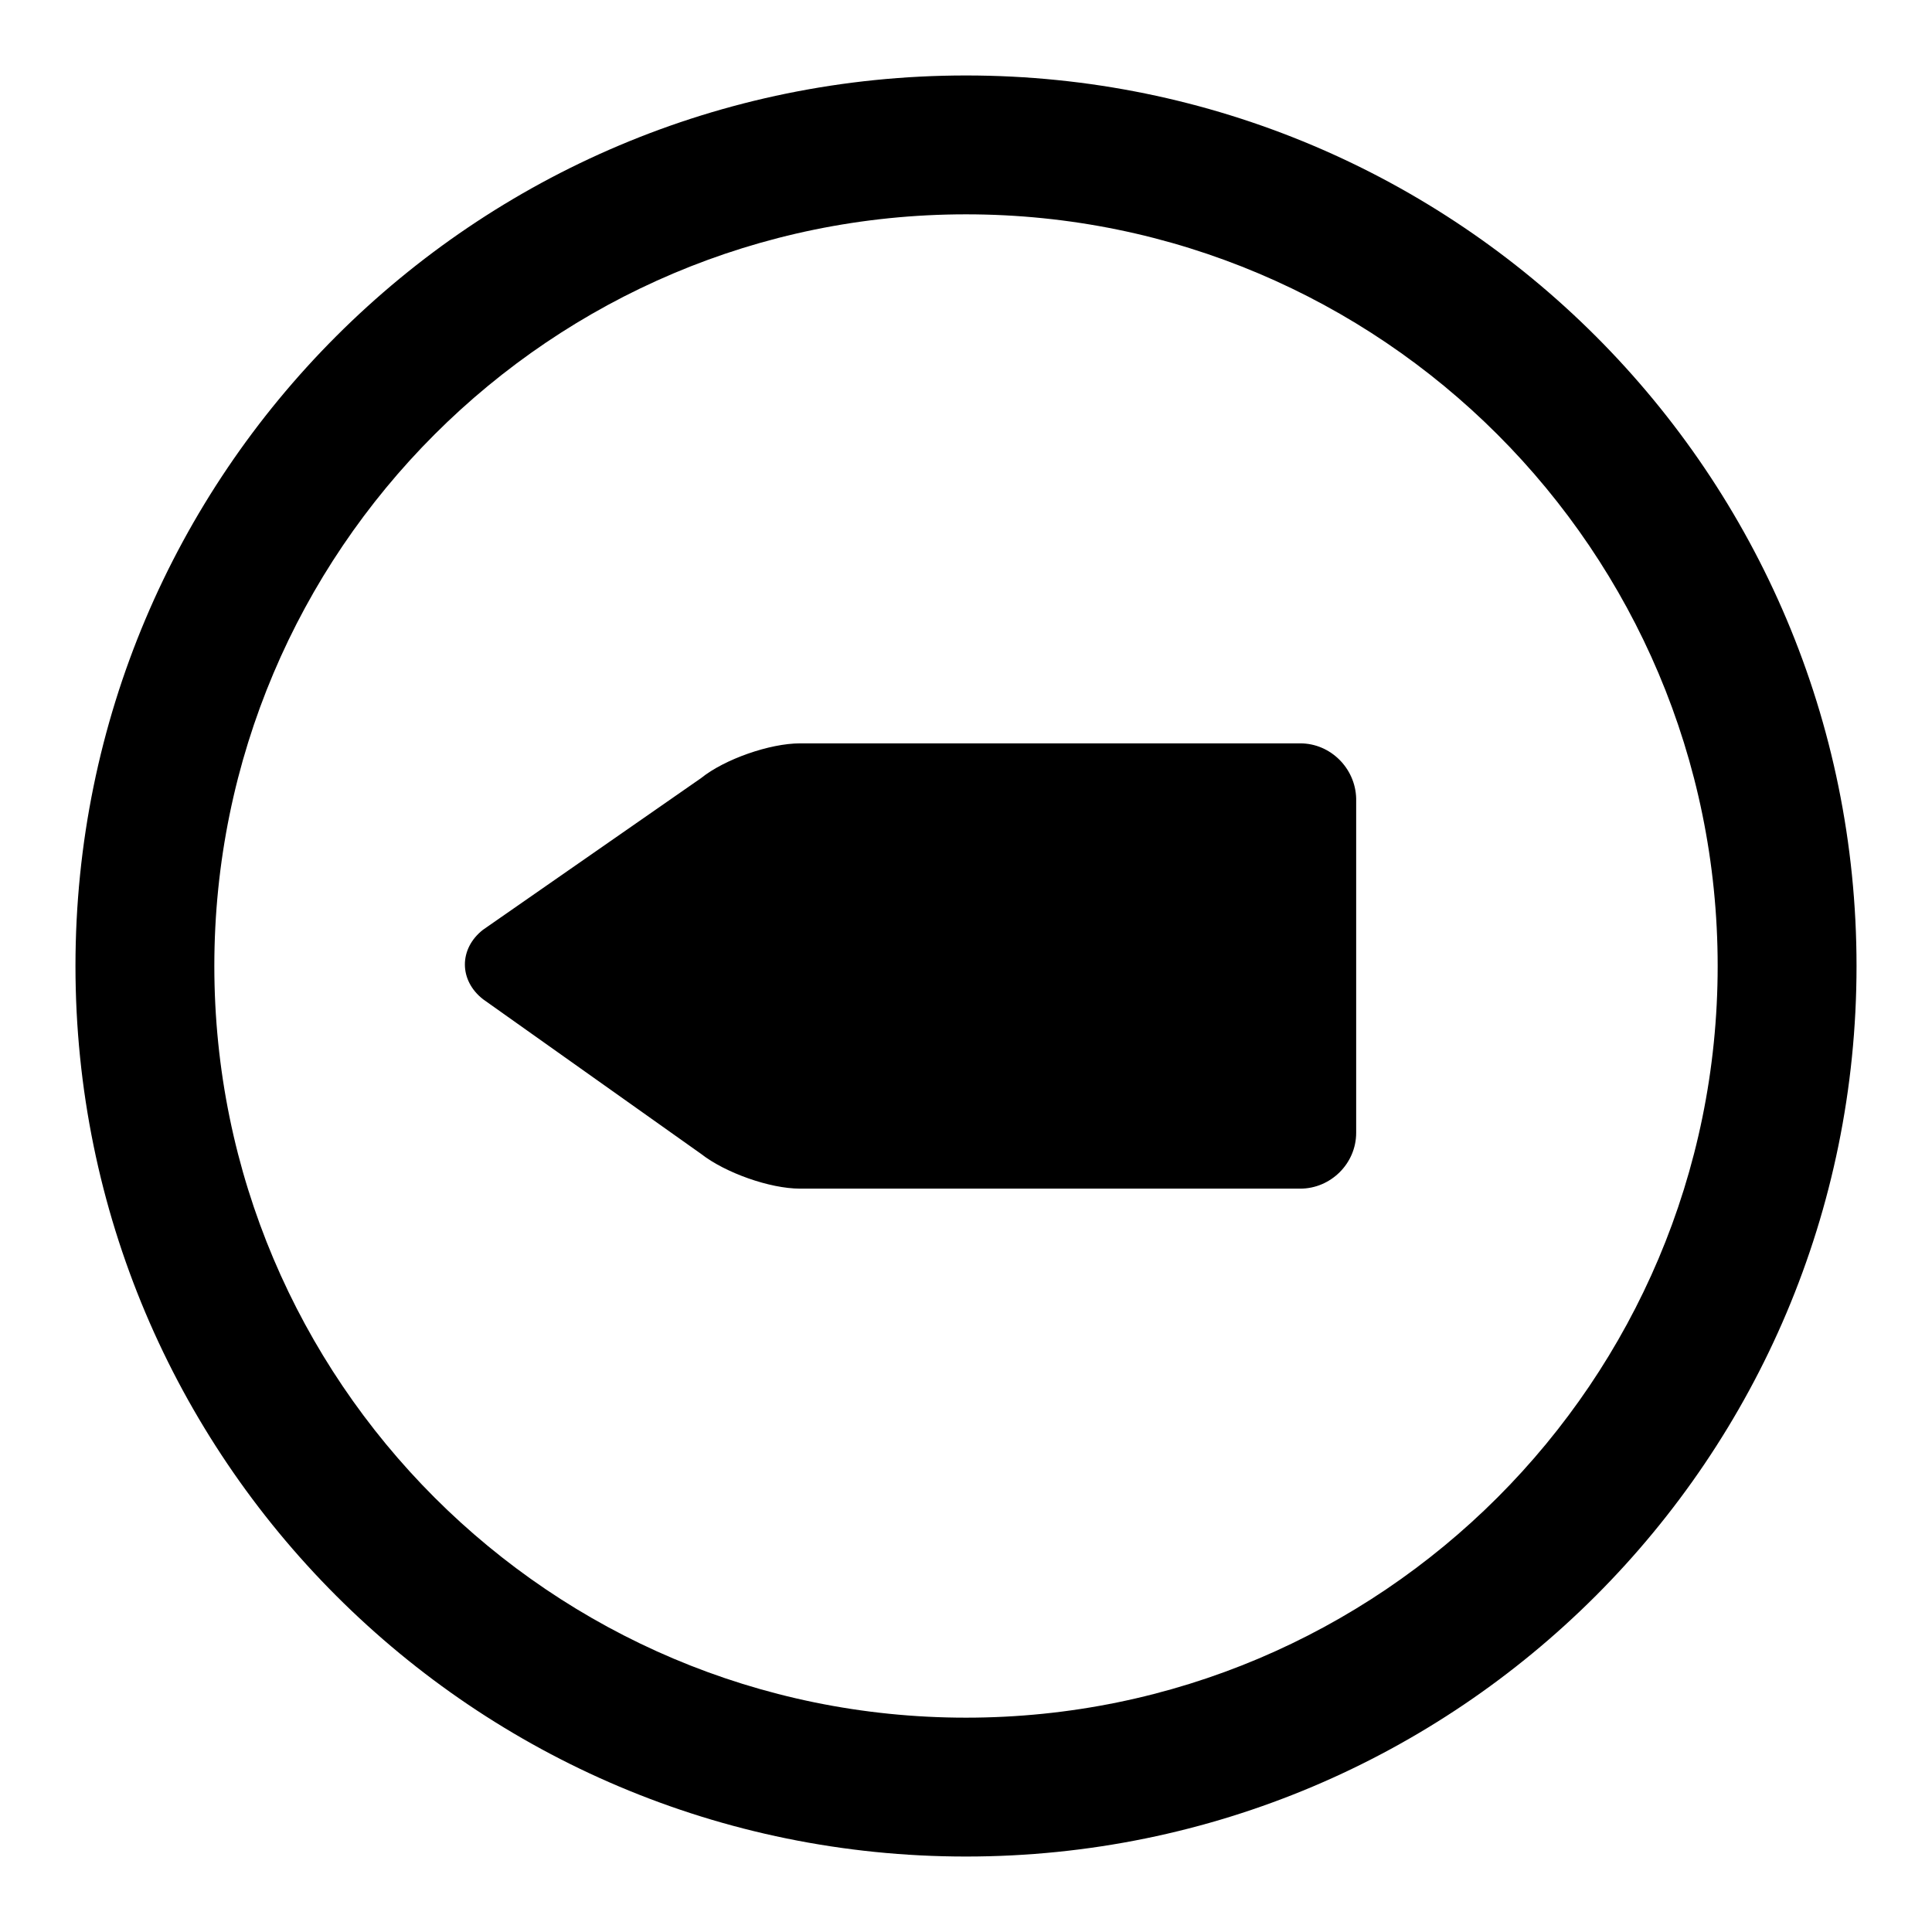
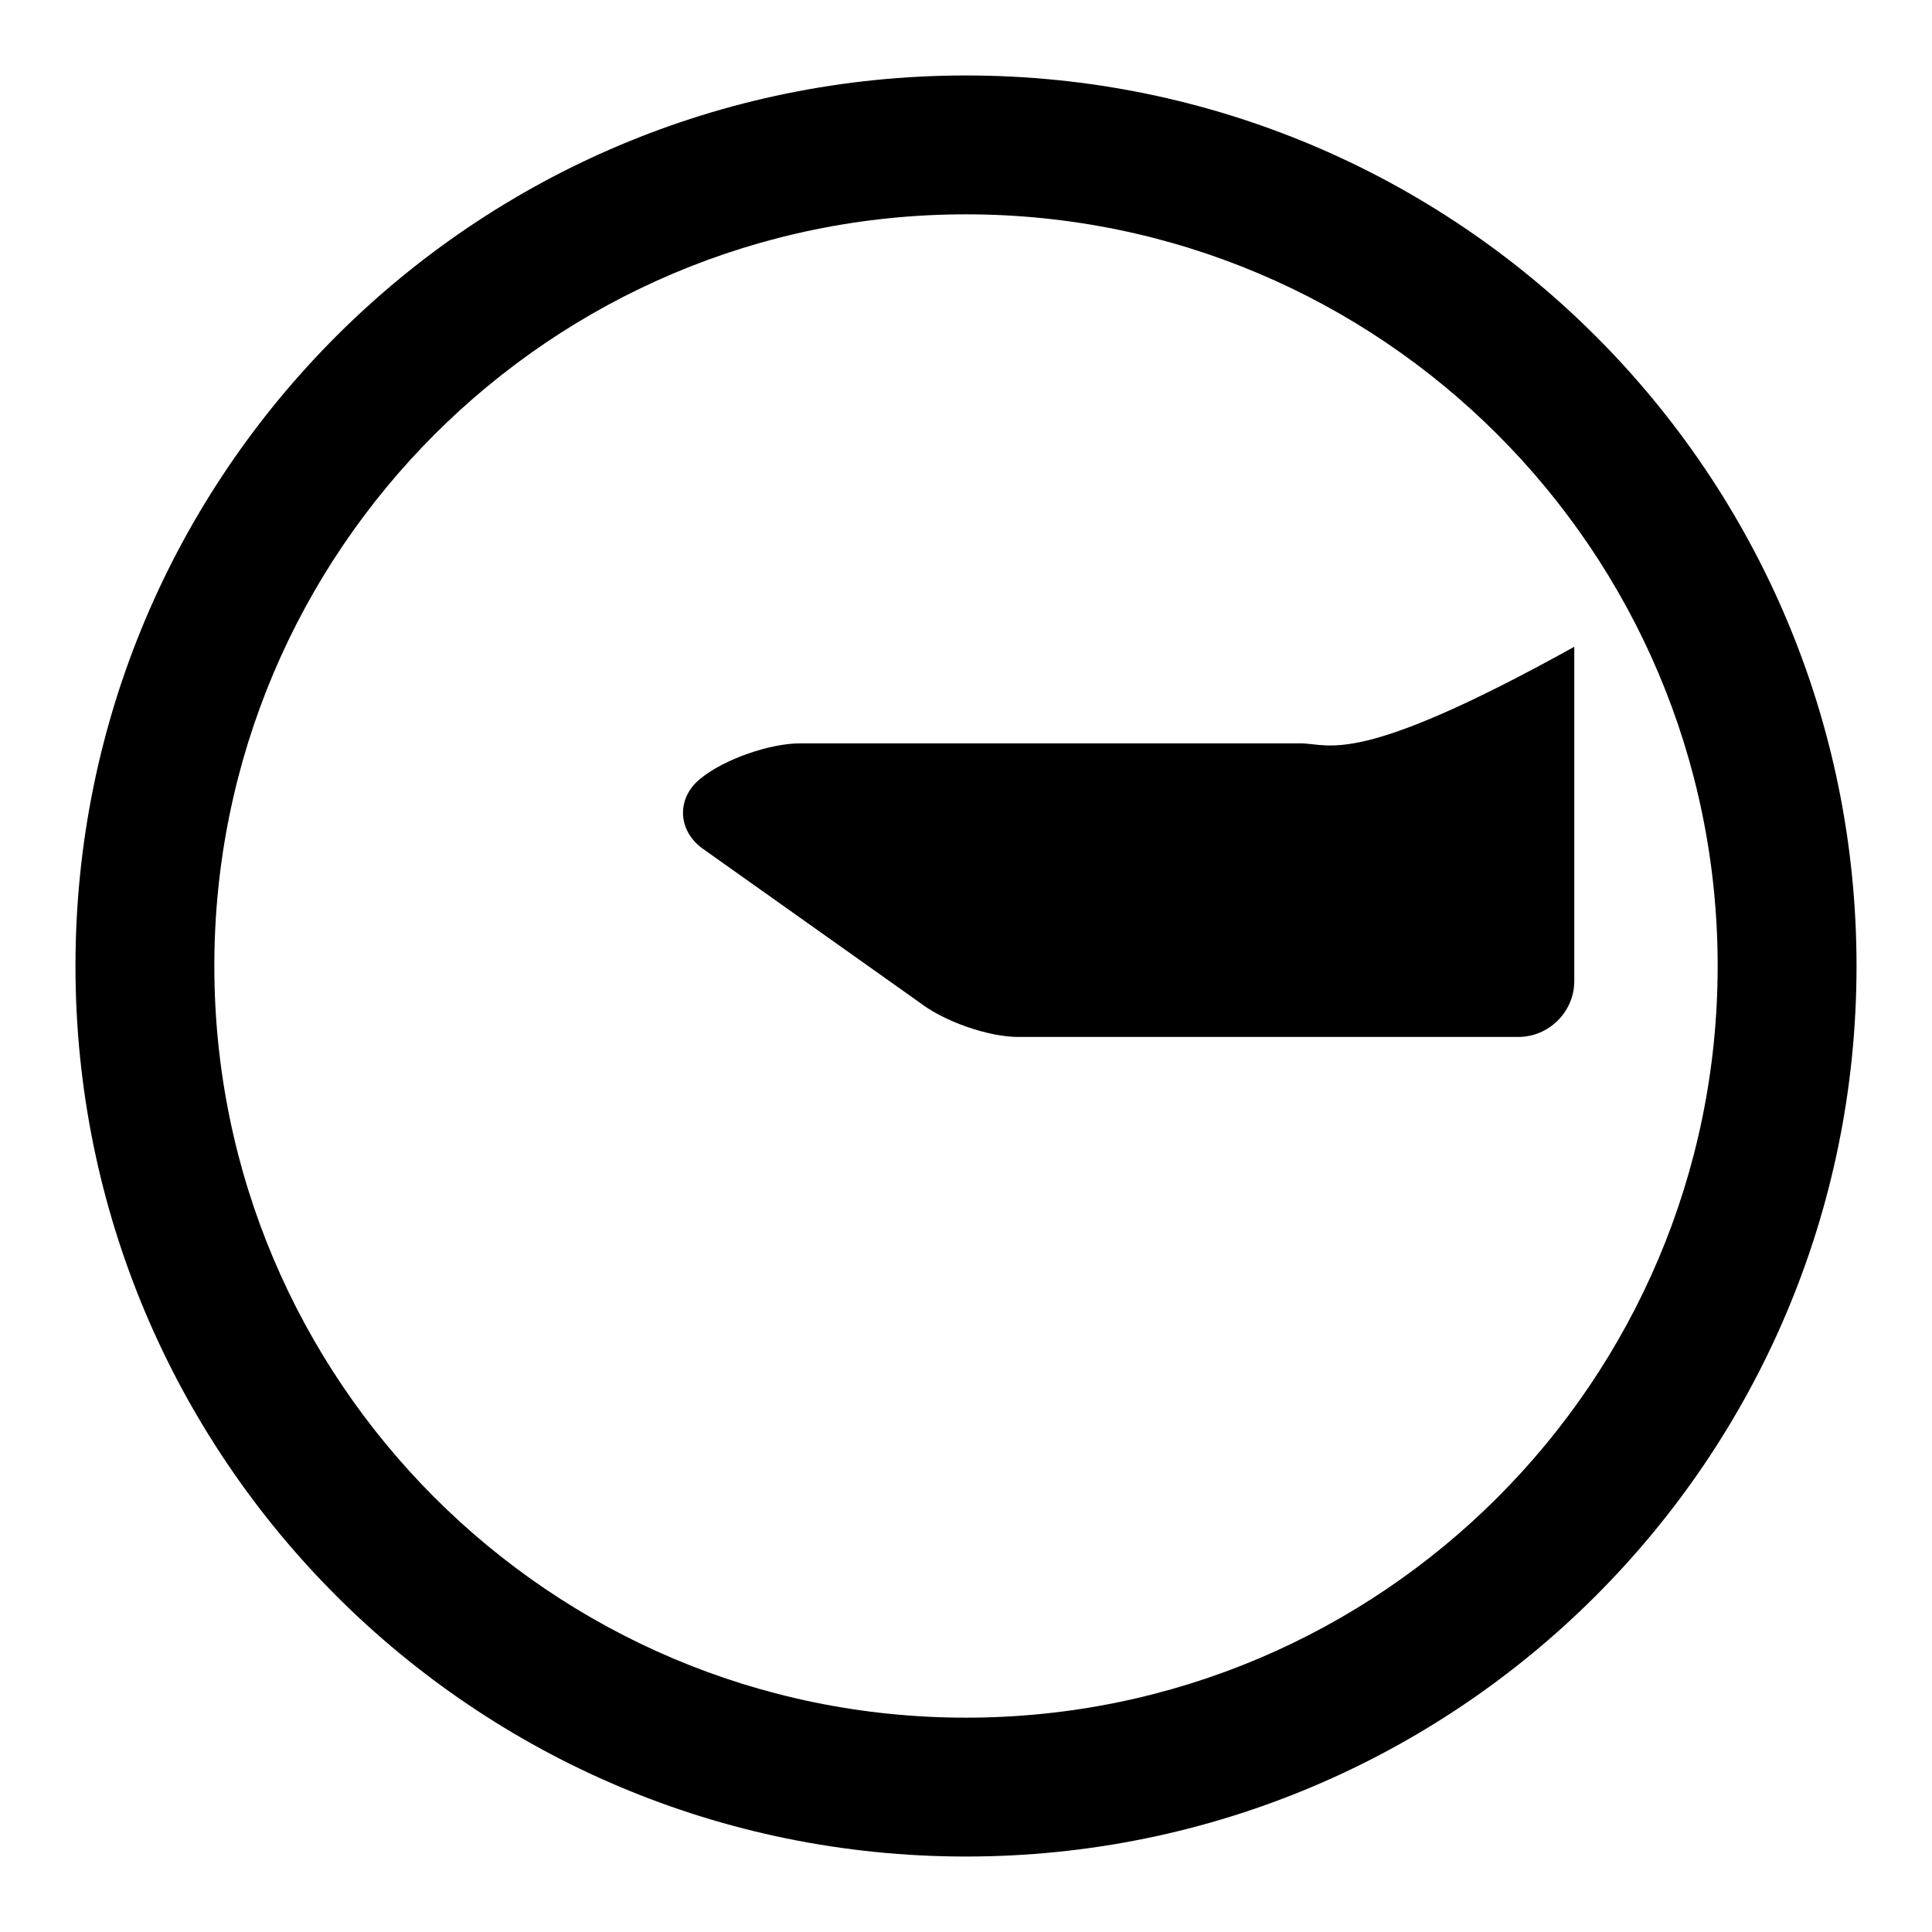
<svg xmlns="http://www.w3.org/2000/svg" version="1.1" x="0px" y="0px" viewBox="0 0 256 256" enable-background="new 0 0 256 256" xml:space="preserve">
  <g>
-     <path fill="#000000" d="M128,10C62.8,10,10,62.8,10,128c0,65.2,52.8,118,118,118c65.2,0,118-52.8,118-118C246,62.8,193.2,10,128,10 z M128,227.6c-55,0-99.6-44.6-99.6-99.6S73,28.4,128,28.4S227.6,73,227.6,128S183,227.6,128,227.6z M172.3,98.5H106 c-4,0-10,2.1-13.1,4.6L64,123.2c-3.2,2.5-3.2,6.7,0,9.2l28.9,20.5c3.2,2.5,9.1,4.6,13.1,4.6h66.3c4,0,7.4-3.3,7.4-7.4v-44.3 C179.6,101.8,176.3,98.5,172.3,98.5z" />
+     <path fill="#000000" d="M128,10C62.8,10,10,62.8,10,128c0,65.2,52.8,118,118,118c65.2,0,118-52.8,118-118C246,62.8,193.2,10,128,10 z M128,227.6c-55,0-99.6-44.6-99.6-99.6S73,28.4,128,28.4S227.6,73,227.6,128S183,227.6,128,227.6z M172.3,98.5H106 c-4,0-10,2.1-13.1,4.6c-3.2,2.5-3.2,6.7,0,9.2l28.9,20.5c3.2,2.5,9.1,4.6,13.1,4.6h66.3c4,0,7.4-3.3,7.4-7.4v-44.3 C179.6,101.8,176.3,98.5,172.3,98.5z" />
  </g>
</svg>